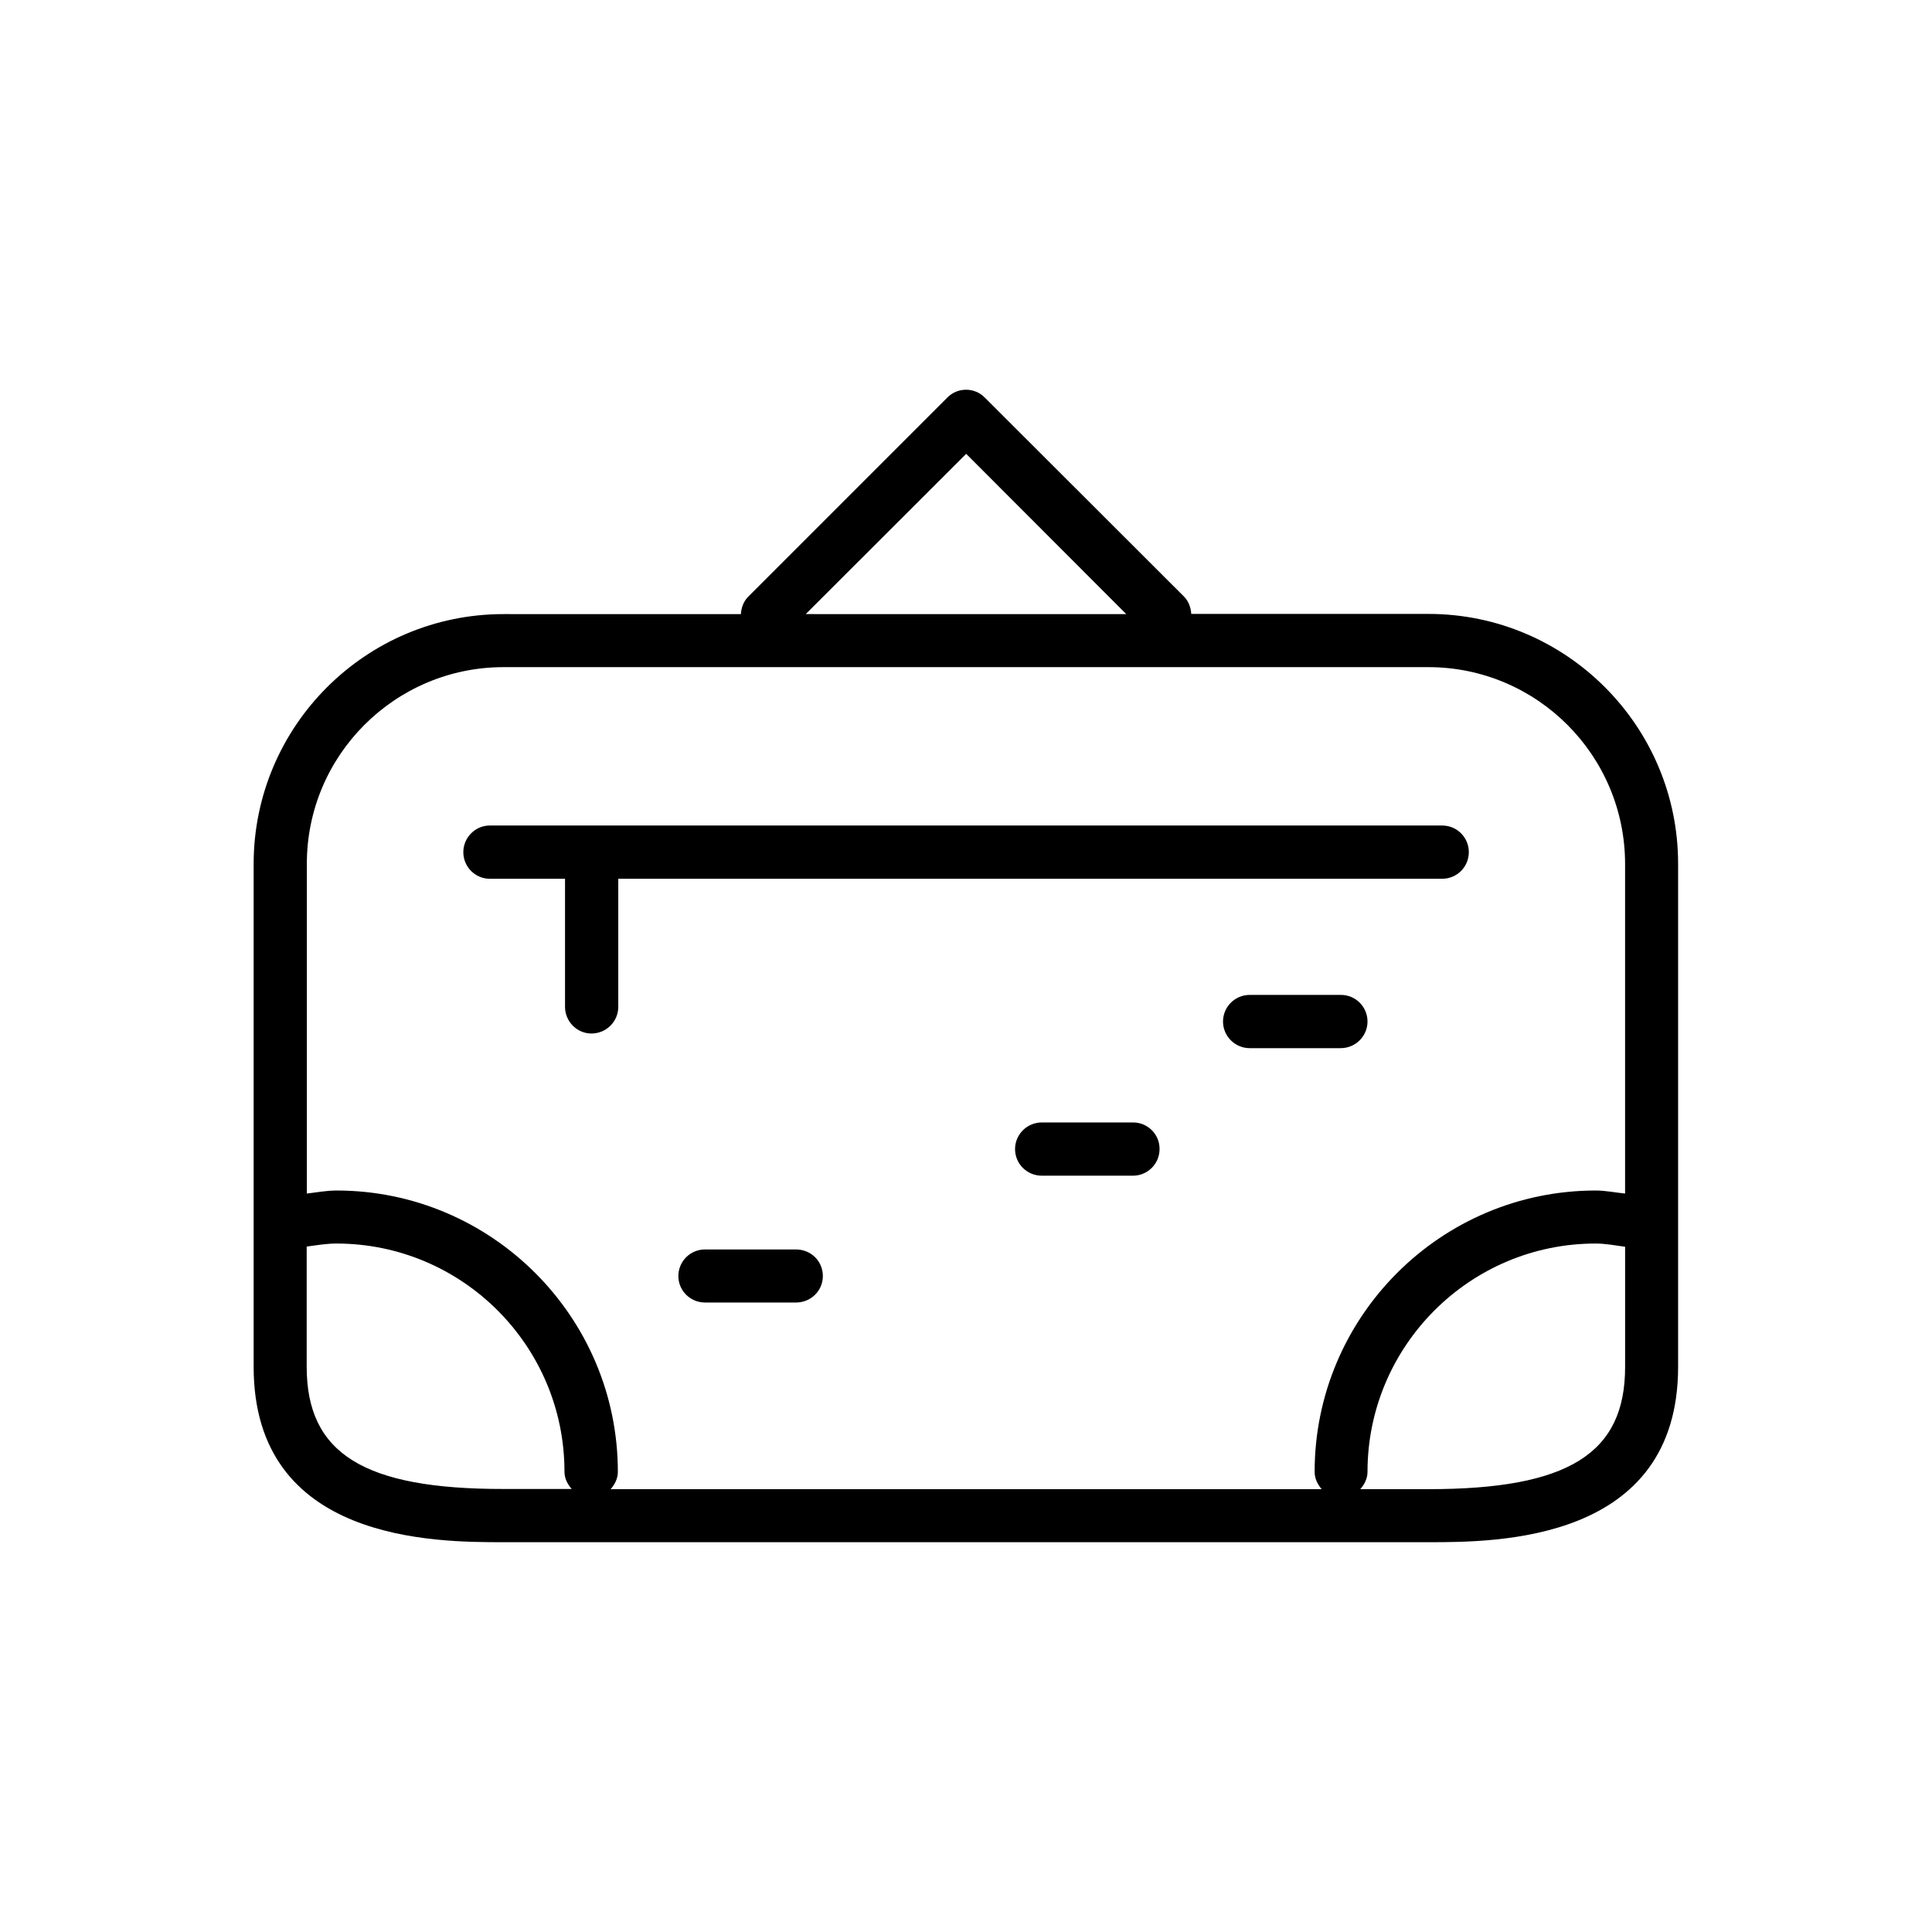
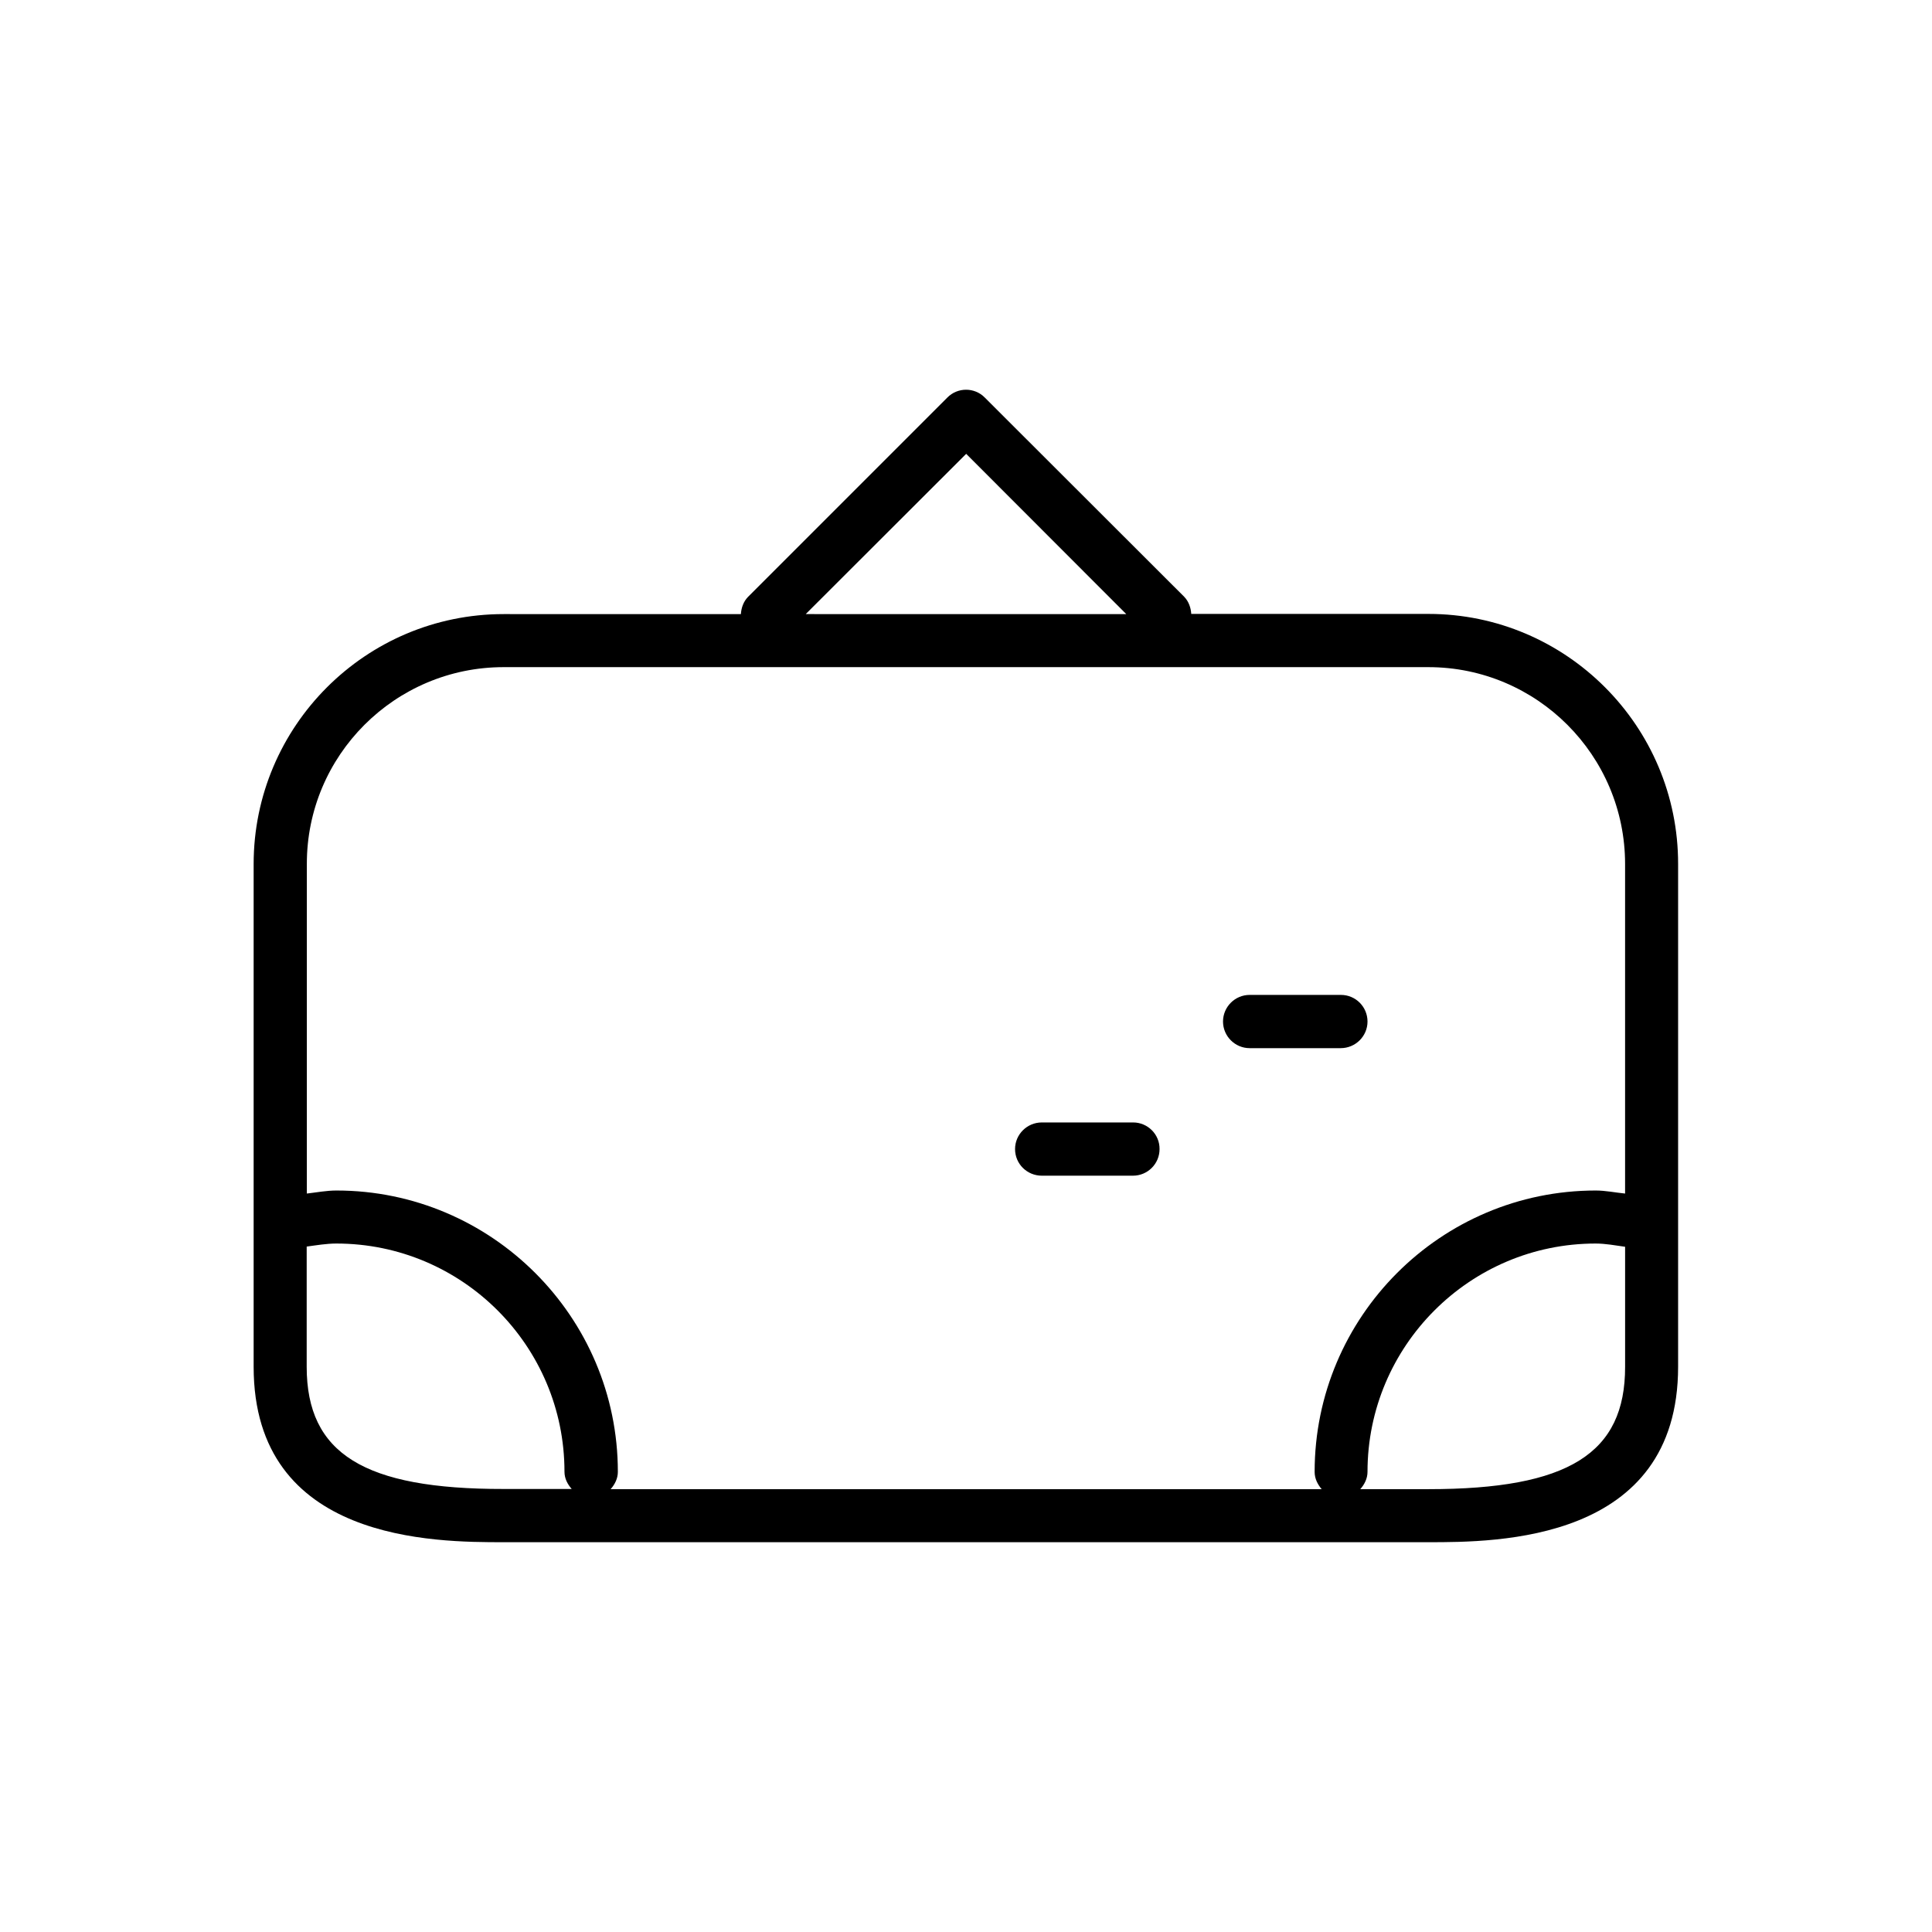
<svg xmlns="http://www.w3.org/2000/svg" fill="#000000" width="800px" height="800px" version="1.1" viewBox="144 144 512 512">
  <g>
    <path d="m522.57 306.69h-62.875c-0.102-1.613-0.656-3.273-1.863-4.535l-52.852-52.797c-2.719-2.769-7.203-2.769-9.926 0l-52.848 52.852c-1.211 1.258-1.762 2.922-1.863 4.535l-62.875-0.004c-36.578 0-66.25 29.727-66.25 66.25v133.21c0 46.5 48.113 46.5 66.25 46.5h245.05c18.086 0 66.199 0 66.199-46.5v-133.2c0.051-36.578-29.676-66.305-66.152-66.305zm-122.52-42.418 42.422 42.473-84.945-0.004zm-122.58 56.527h245.05c28.766 0 52.145 23.375 52.145 52.195v87.309c-2.57-0.254-5.191-0.805-7.762-0.805-41.109 0-74.512 33.453-74.512 74.562 0 1.812 0.805 3.324 1.863 4.586h-188.43c1.109-1.258 1.914-2.82 1.914-4.586 0-41.109-33.504-74.562-74.562-74.562-2.672 0-5.238 0.504-7.859 0.805v-87.309c-0.051-28.82 23.375-52.195 52.145-52.195zm-52.195 185.4v-31.844c2.621-0.352 5.238-0.805 7.859-0.805 33.352 0 60.457 27.105 60.457 60.457 0 1.812 0.805 3.324 1.914 4.586h-18.035c-37.031 0.051-52.195-9.371-52.195-32.395zm297.3 32.445h-18.086c1.109-1.258 1.914-2.82 1.914-4.586 0-33.352 27.105-60.508 60.457-60.508 2.621 0 5.238 0.504 7.809 0.855v31.789c0.051 23.027-15.062 32.449-52.094 32.449z" />
-     <path d="m273.79 376.88h19.949v33.957c0 3.879 3.176 7.055 7.004 7.055 3.93 0 7.106-3.176 7.106-7.055v-33.957h218.35c3.93 0 7.055-3.176 7.055-7.055 0-3.879-3.125-7.055-7.055-7.055h-252.41c-3.828 0-7.004 3.176-7.004 7.055 0.004 3.93 3.176 7.055 7.004 7.055z" />
-     <path d="m354.96 475.12h-24.133c-3.879 0-7.055 3.125-7.055 7.055 0 3.879 3.176 7.004 7.055 7.004h24.133c3.93 0 7.106-3.125 7.106-7.004 0-3.934-3.125-7.055-7.106-7.055z" />
    <path d="m499.35 407.66h-24.184c-3.879 0-7.055 3.176-7.055 7.055 0 3.879 3.176 7.055 7.055 7.055h24.133c3.93 0 7.106-3.176 7.106-7.055-0.004-3.879-3.125-7.055-7.055-7.055z" />
    <path d="m444.29 441.46h-24.184c-3.93 0-7.106 3.176-7.106 7.055 0 3.93 3.176 7.055 7.106 7.055h24.133c3.879 0 7.055-3.125 7.055-7.055 0.047-3.879-3.125-7.055-7.004-7.055z" />
  </g>
</svg>